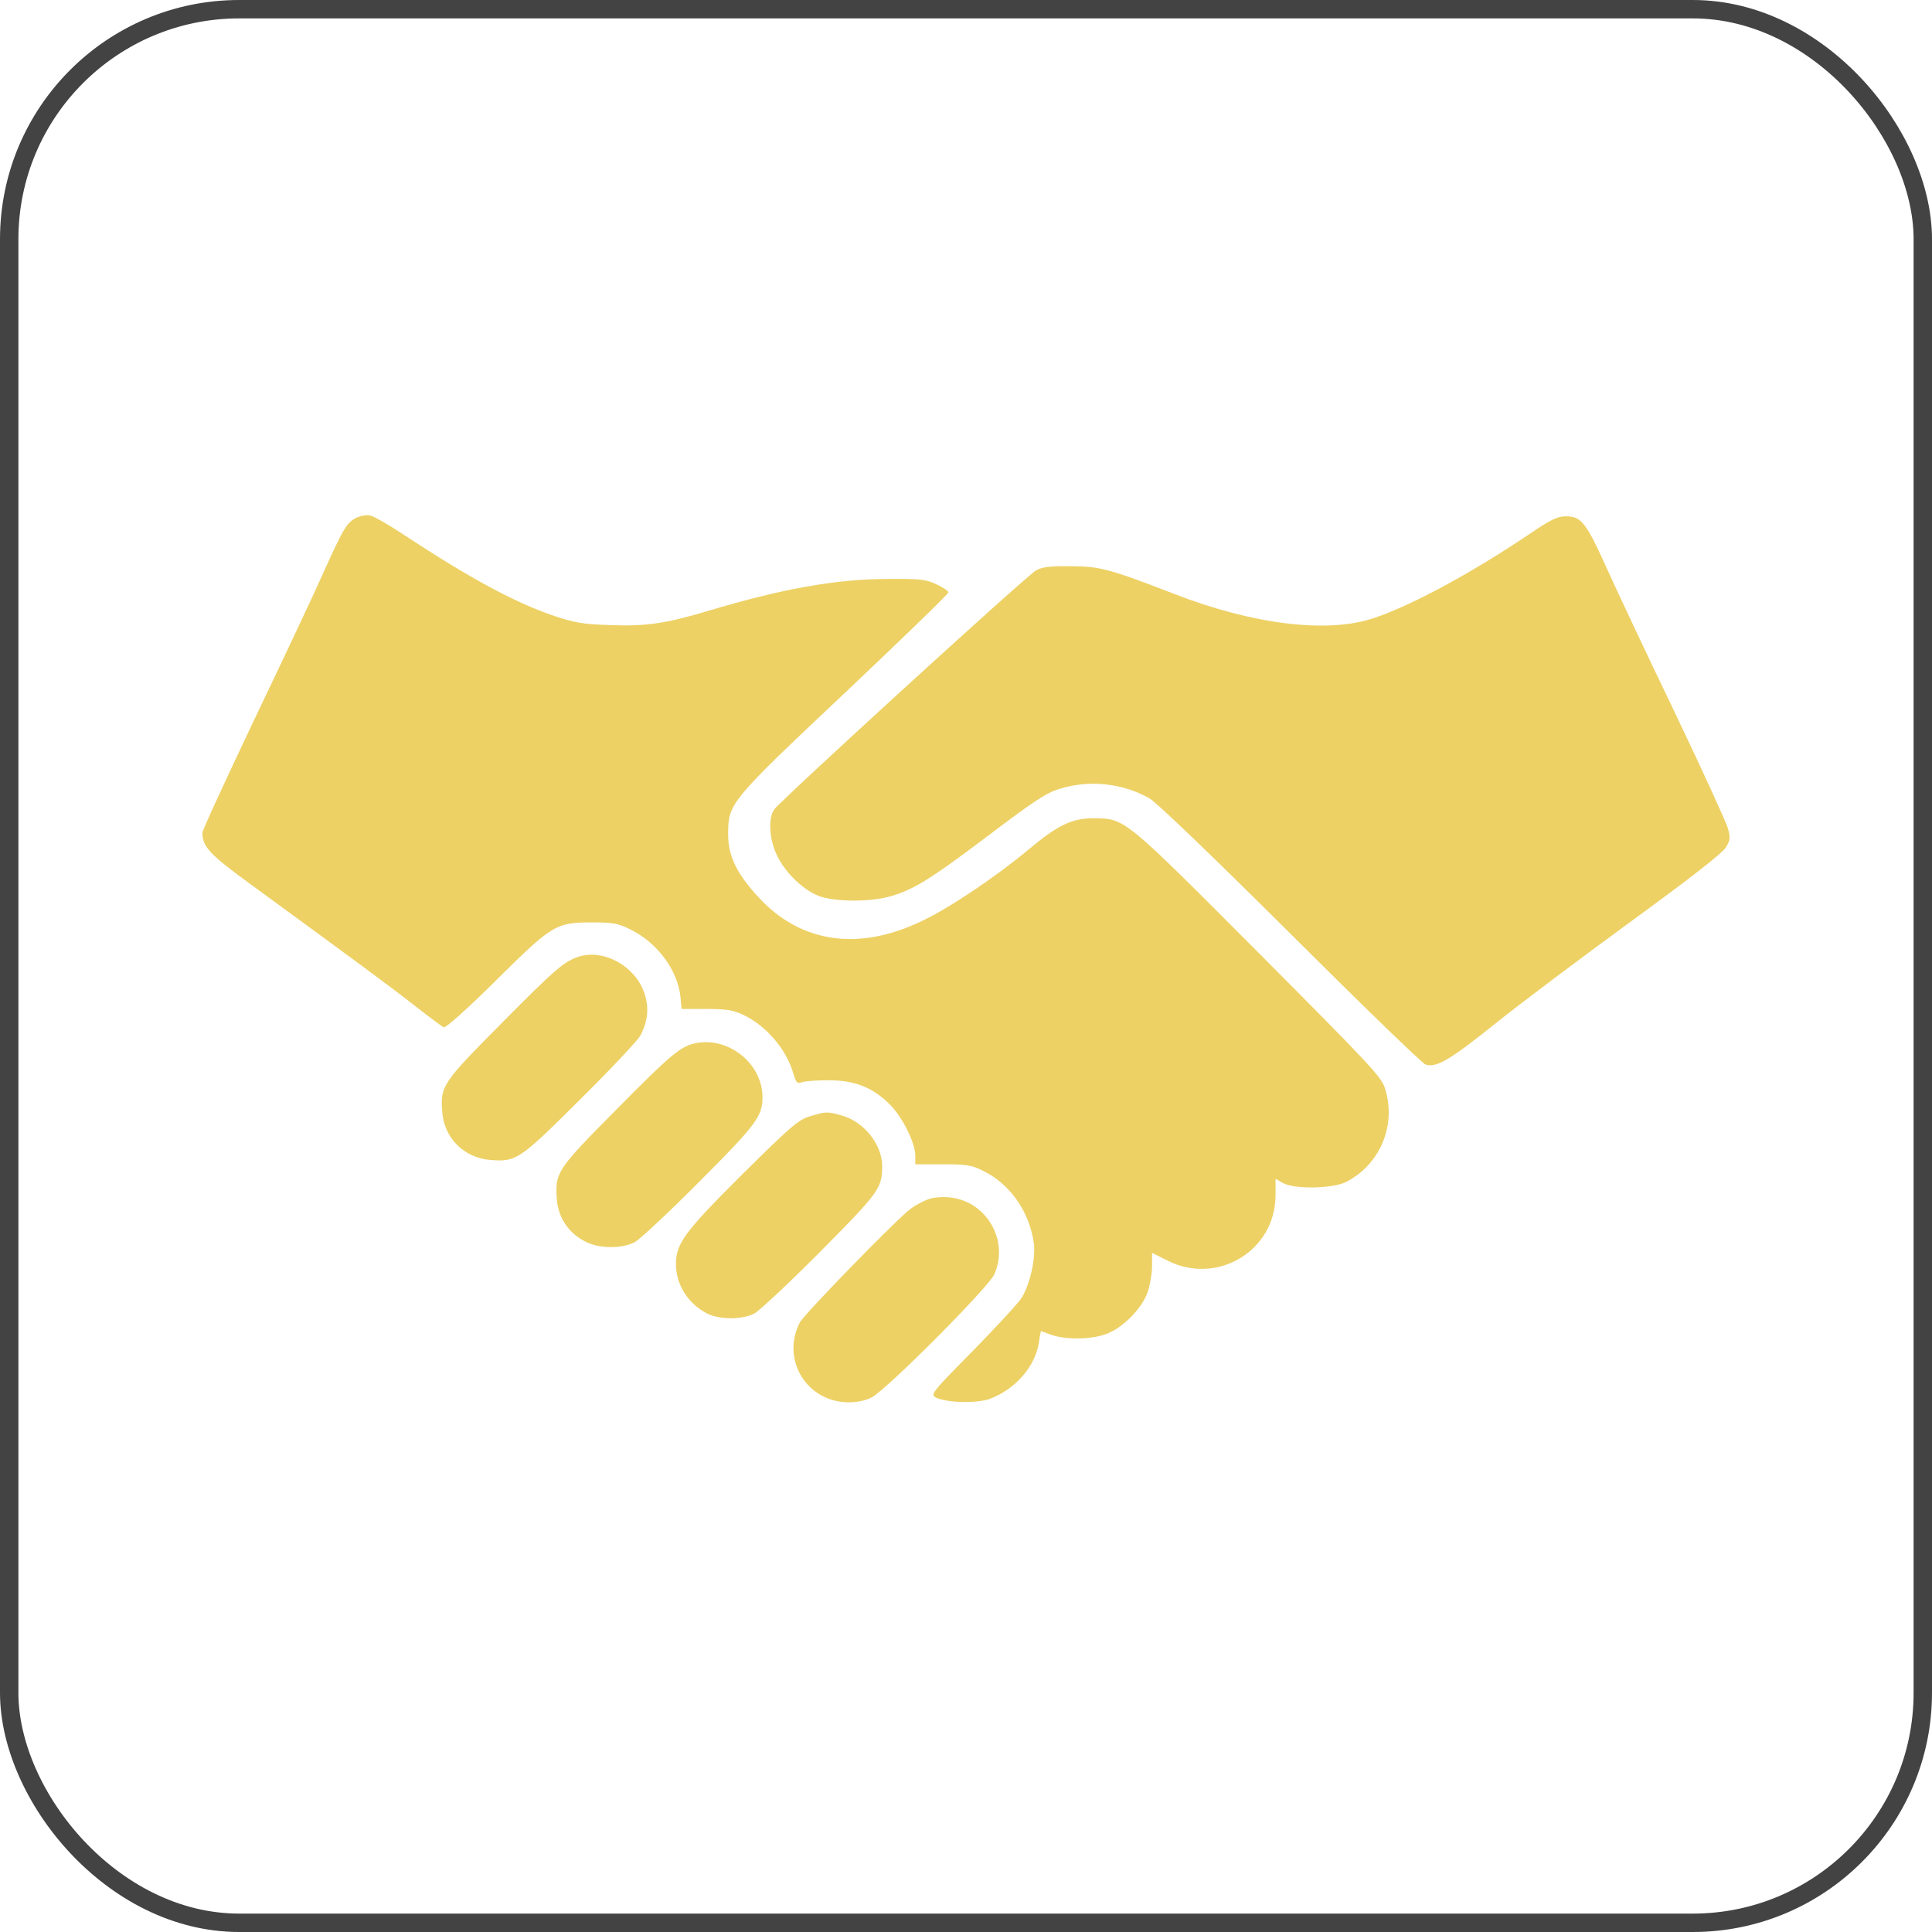
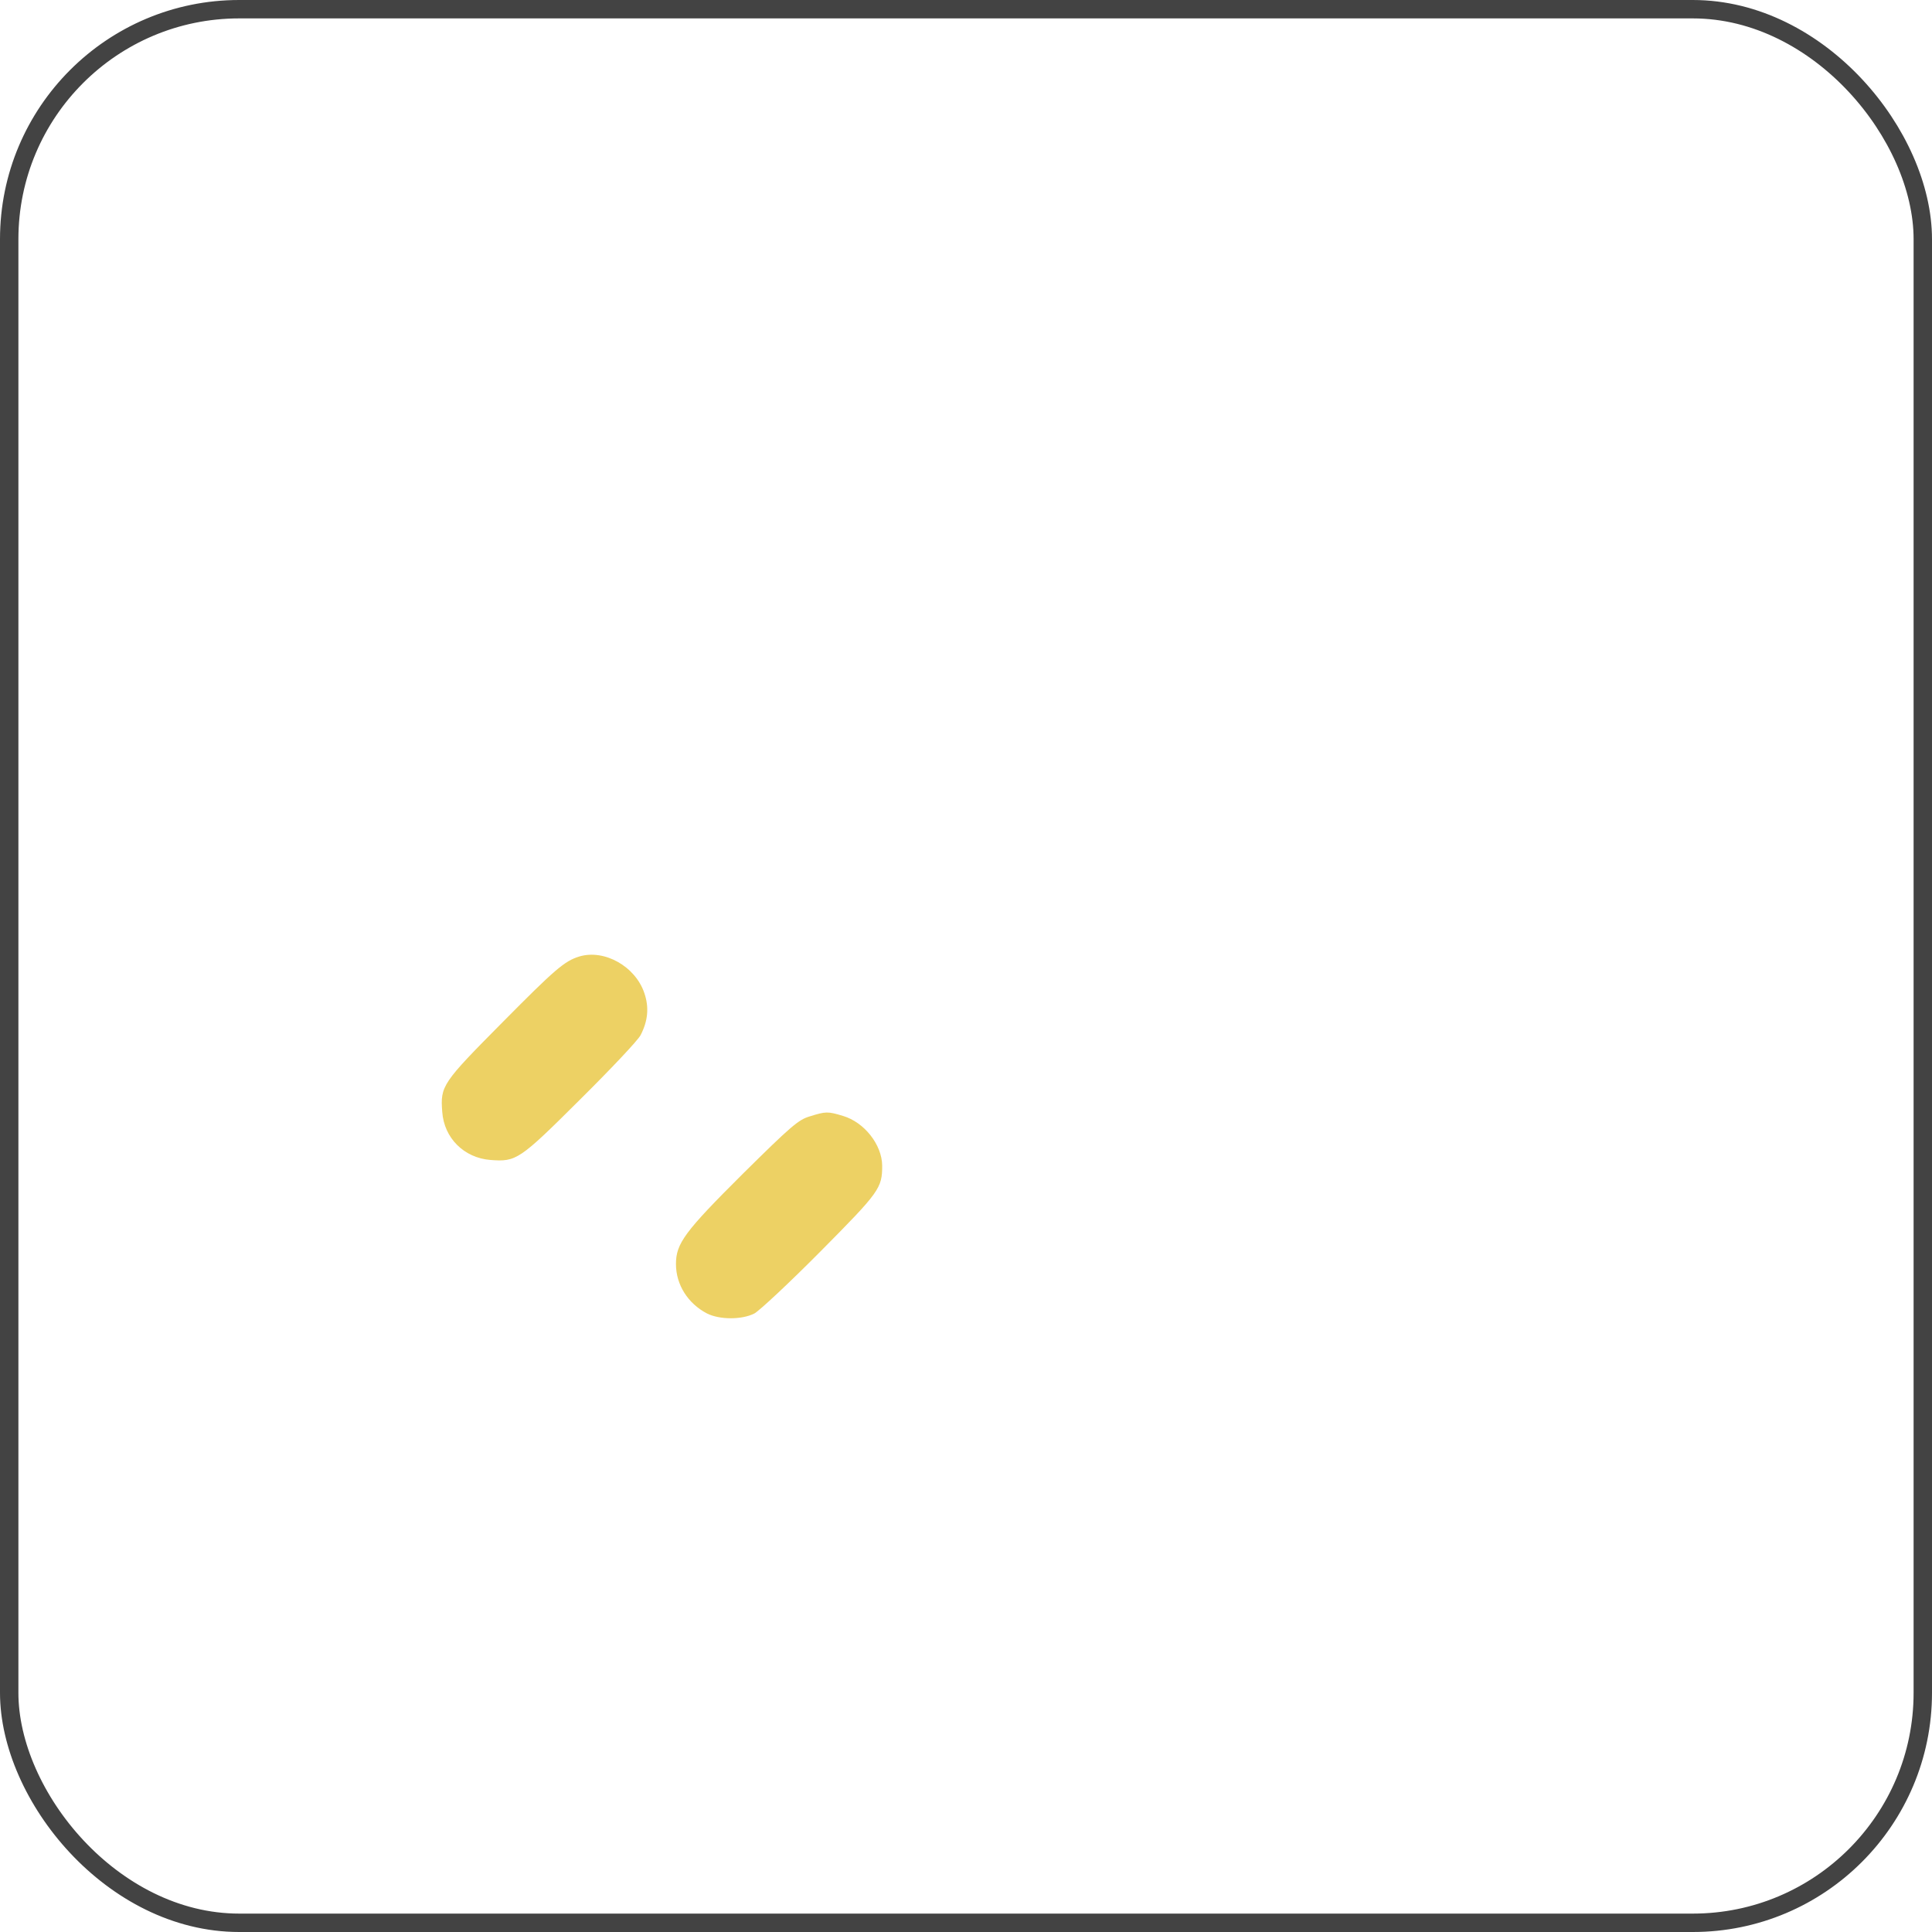
<svg xmlns="http://www.w3.org/2000/svg" width="105" height="105" viewBox="0 0 105 105" fill="none">
  <rect x="0.5" y="0.5" width="104" height="104" rx="12.5" stroke="#434343" />
-   <path d="M19.358 28.144C18.846 28.393 18.638 28.753 17.49 31.313C17.019 32.378 15.359 35.893 13.809 39.131C12.273 42.368 11 45.122 11 45.26C11 46.021 11.387 46.437 13.712 48.125C19.579 52.414 21.267 53.659 22.554 54.669C23.315 55.264 24.021 55.79 24.117 55.832C24.228 55.873 25.363 54.863 26.954 53.286C30.04 50.228 30.206 50.131 32.24 50.131C33.319 50.131 33.596 50.186 34.246 50.505C35.727 51.224 36.847 52.746 36.986 54.213L37.041 54.836H38.383C39.449 54.836 39.836 54.891 40.362 55.14C41.621 55.721 42.728 57.008 43.116 58.336C43.268 58.848 43.323 58.904 43.572 58.821C43.738 58.752 44.389 58.71 45.039 58.71C46.45 58.71 47.433 59.097 48.36 60.025C49.038 60.703 49.744 62.114 49.744 62.792V63.276H51.224C52.525 63.276 52.802 63.318 53.41 63.622C54.905 64.342 55.956 65.864 56.192 67.593C56.288 68.396 55.984 69.779 55.528 70.527C55.361 70.803 54.171 72.09 52.885 73.405C50.602 75.716 50.56 75.785 50.864 75.951C51.418 76.241 53.12 76.283 53.812 76.02C55.209 75.48 56.275 74.249 56.468 72.934C56.51 72.602 56.565 72.339 56.579 72.339C56.579 72.339 56.842 72.436 57.146 72.547C57.894 72.81 59.236 72.81 60.066 72.519C60.979 72.215 62.072 71.122 62.377 70.209C62.501 69.835 62.612 69.198 62.612 68.811V68.091L63.47 68.52C66.168 69.863 69.295 67.981 69.323 64.992V64.065L69.738 64.3C70.388 64.646 72.478 64.605 73.197 64.217C75.052 63.235 75.909 61.09 75.259 59.111C75.052 58.502 74.36 57.769 68.382 51.764C61.076 44.43 61.145 44.499 59.499 44.472C58.295 44.458 57.534 44.804 55.929 46.146C54.158 47.627 51.612 49.342 50.117 50.048C46.686 51.708 43.531 51.266 41.234 48.775C40.044 47.488 39.573 46.533 39.573 45.357C39.573 43.655 39.629 43.586 45.938 37.636C49.024 34.717 51.542 32.281 51.542 32.198C51.542 32.115 51.252 31.922 50.892 31.756C50.297 31.479 50.007 31.451 48.152 31.465C45.385 31.479 42.438 32.018 38.55 33.181C36.156 33.9 35.09 34.052 33.07 33.969C31.7 33.928 31.188 33.831 30.15 33.485C28.033 32.779 25.529 31.423 22 29.099C21.17 28.545 20.326 28.061 20.132 28.02C19.939 27.964 19.593 28.033 19.358 28.144Z" fill="#EDD164" />
-   <path d="M83.091 29.044C79.991 31.133 76.698 32.918 74.65 33.596C72.16 34.44 68.078 33.942 63.788 32.267C60.301 30.925 59.775 30.773 58.184 30.773C57.077 30.759 56.634 30.815 56.316 30.994C55.832 31.244 42.424 43.503 42.078 43.987C41.746 44.472 41.801 45.565 42.202 46.437C42.673 47.461 43.752 48.471 44.652 48.747C45.565 49.01 47.239 49.01 48.263 48.747C49.578 48.401 50.505 47.834 53.673 45.44C56.219 43.517 56.856 43.088 57.603 42.867C59.208 42.368 61.021 42.562 62.474 43.392C62.847 43.6 65.974 46.603 70.126 50.74C73.986 54.587 77.293 57.797 77.473 57.852C78.054 58.046 78.774 57.631 81.306 55.597C82.689 54.49 86.01 51.999 88.681 50.048C91.933 47.682 93.621 46.353 93.801 46.049C94.036 45.662 94.05 45.523 93.911 45.025C93.828 44.721 92.528 41.87 91.019 38.715C89.497 35.561 87.837 32.018 87.311 30.856C86.204 28.393 85.927 28.061 85.111 28.061C84.641 28.061 84.295 28.227 83.091 29.044Z" fill="#EDD164" />
  <path d="M31.479 51.985C30.676 52.234 30.164 52.677 27.314 55.555C24.035 58.862 23.924 59.014 24.035 60.426C24.131 61.851 25.224 62.93 26.65 63.041C28.061 63.152 28.227 63.041 31.52 59.762C33.181 58.115 34.661 56.551 34.813 56.261C35.215 55.486 35.284 54.753 35.021 53.978C34.537 52.525 32.849 51.57 31.479 51.985Z" fill="#EDD164" />
-   <path d="M37.83 56.69C37 56.856 36.488 57.271 33.471 60.329C30.261 63.567 30.164 63.719 30.261 65.158C30.33 66.154 30.884 66.998 31.769 67.455C32.53 67.87 33.762 67.884 34.495 67.51C34.772 67.358 36.363 65.878 38.01 64.217C41.096 61.132 41.441 60.661 41.441 59.637C41.441 57.825 39.629 56.344 37.83 56.69Z" fill="#EDD164" />
  <path d="M44.001 60.675C43.392 60.855 42.977 61.215 40.362 63.802C37.207 66.943 36.737 67.579 36.737 68.7C36.737 69.821 37.387 70.845 38.425 71.385C39.117 71.731 40.321 71.731 40.999 71.385C41.275 71.233 42.894 69.724 44.582 68.022C47.806 64.771 47.945 64.577 47.945 63.345C47.931 62.211 46.976 60.993 45.814 60.647C44.984 60.398 44.887 60.398 44.001 60.675Z" fill="#EDD164" />
-   <path d="M50.422 65.186C50.145 65.296 49.744 65.504 49.522 65.67C48.803 66.182 43.697 71.426 43.462 71.883C42.438 73.903 43.849 76.2 46.118 76.214C46.561 76.214 47.045 76.117 47.364 75.951C48.166 75.55 53.701 69.987 54.033 69.268C54.863 67.427 53.618 65.269 51.598 65.075C51.197 65.033 50.712 65.075 50.422 65.186Z" fill="#EDD164" />
</svg>